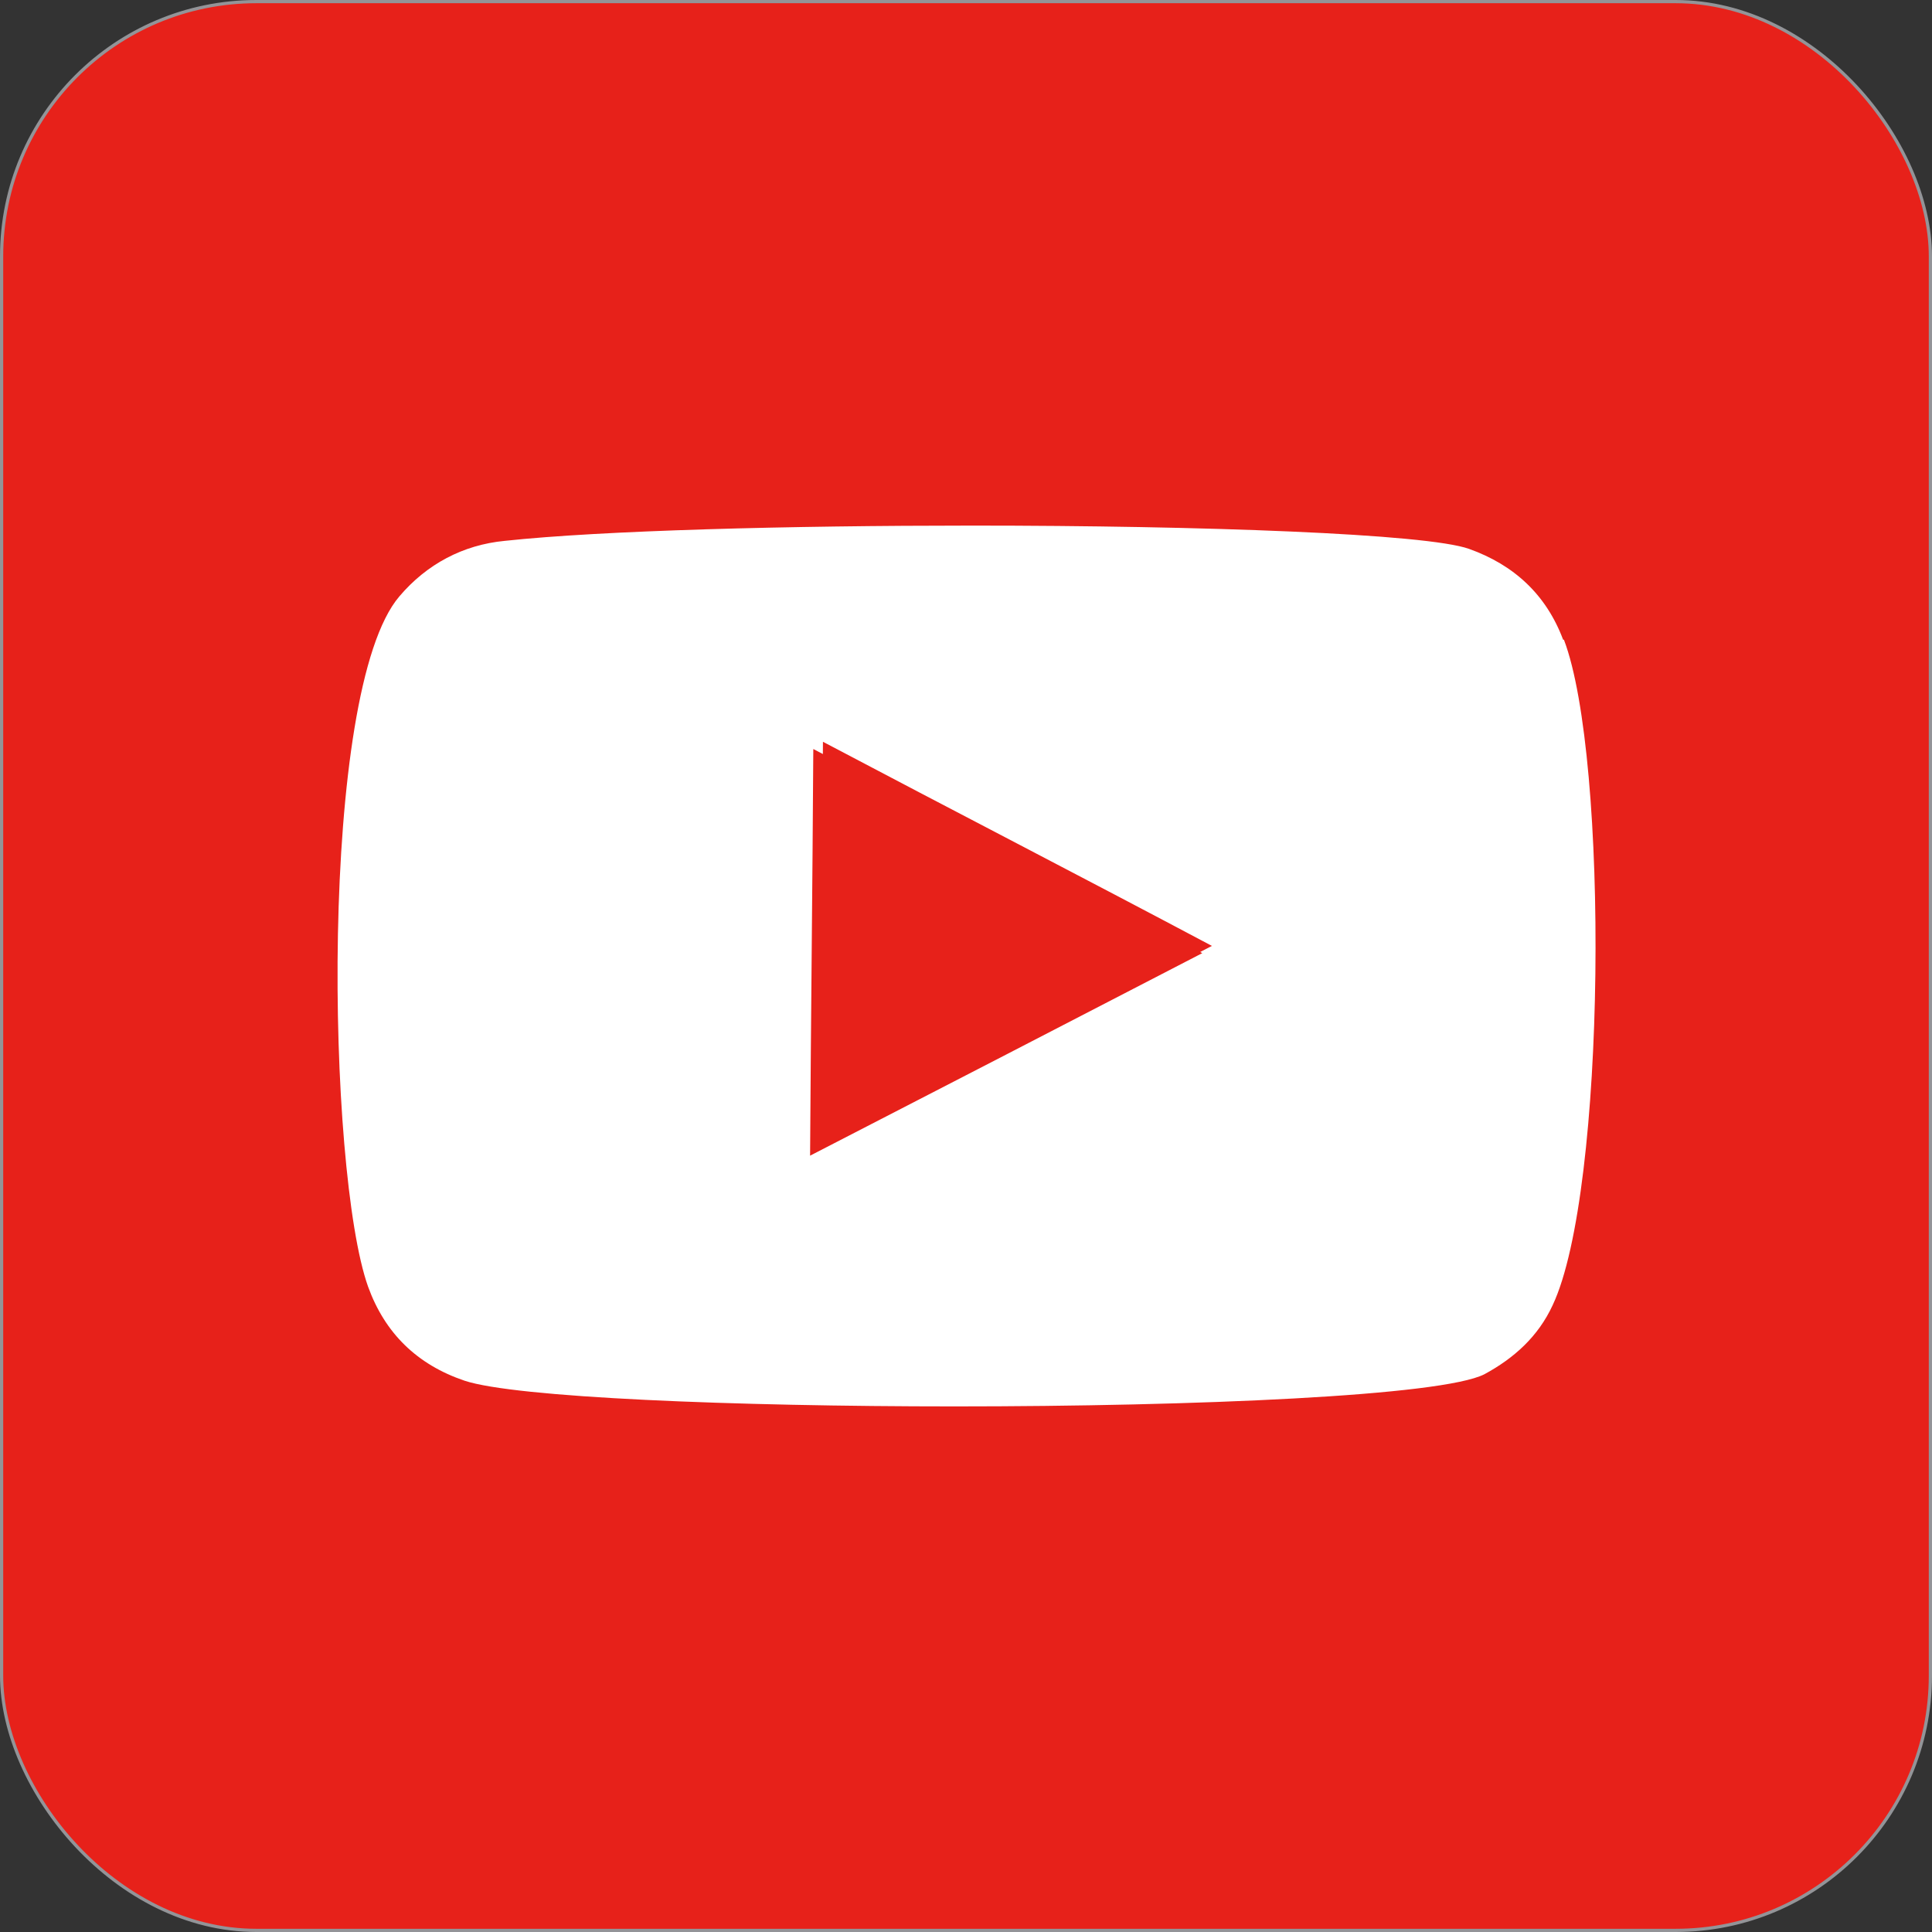
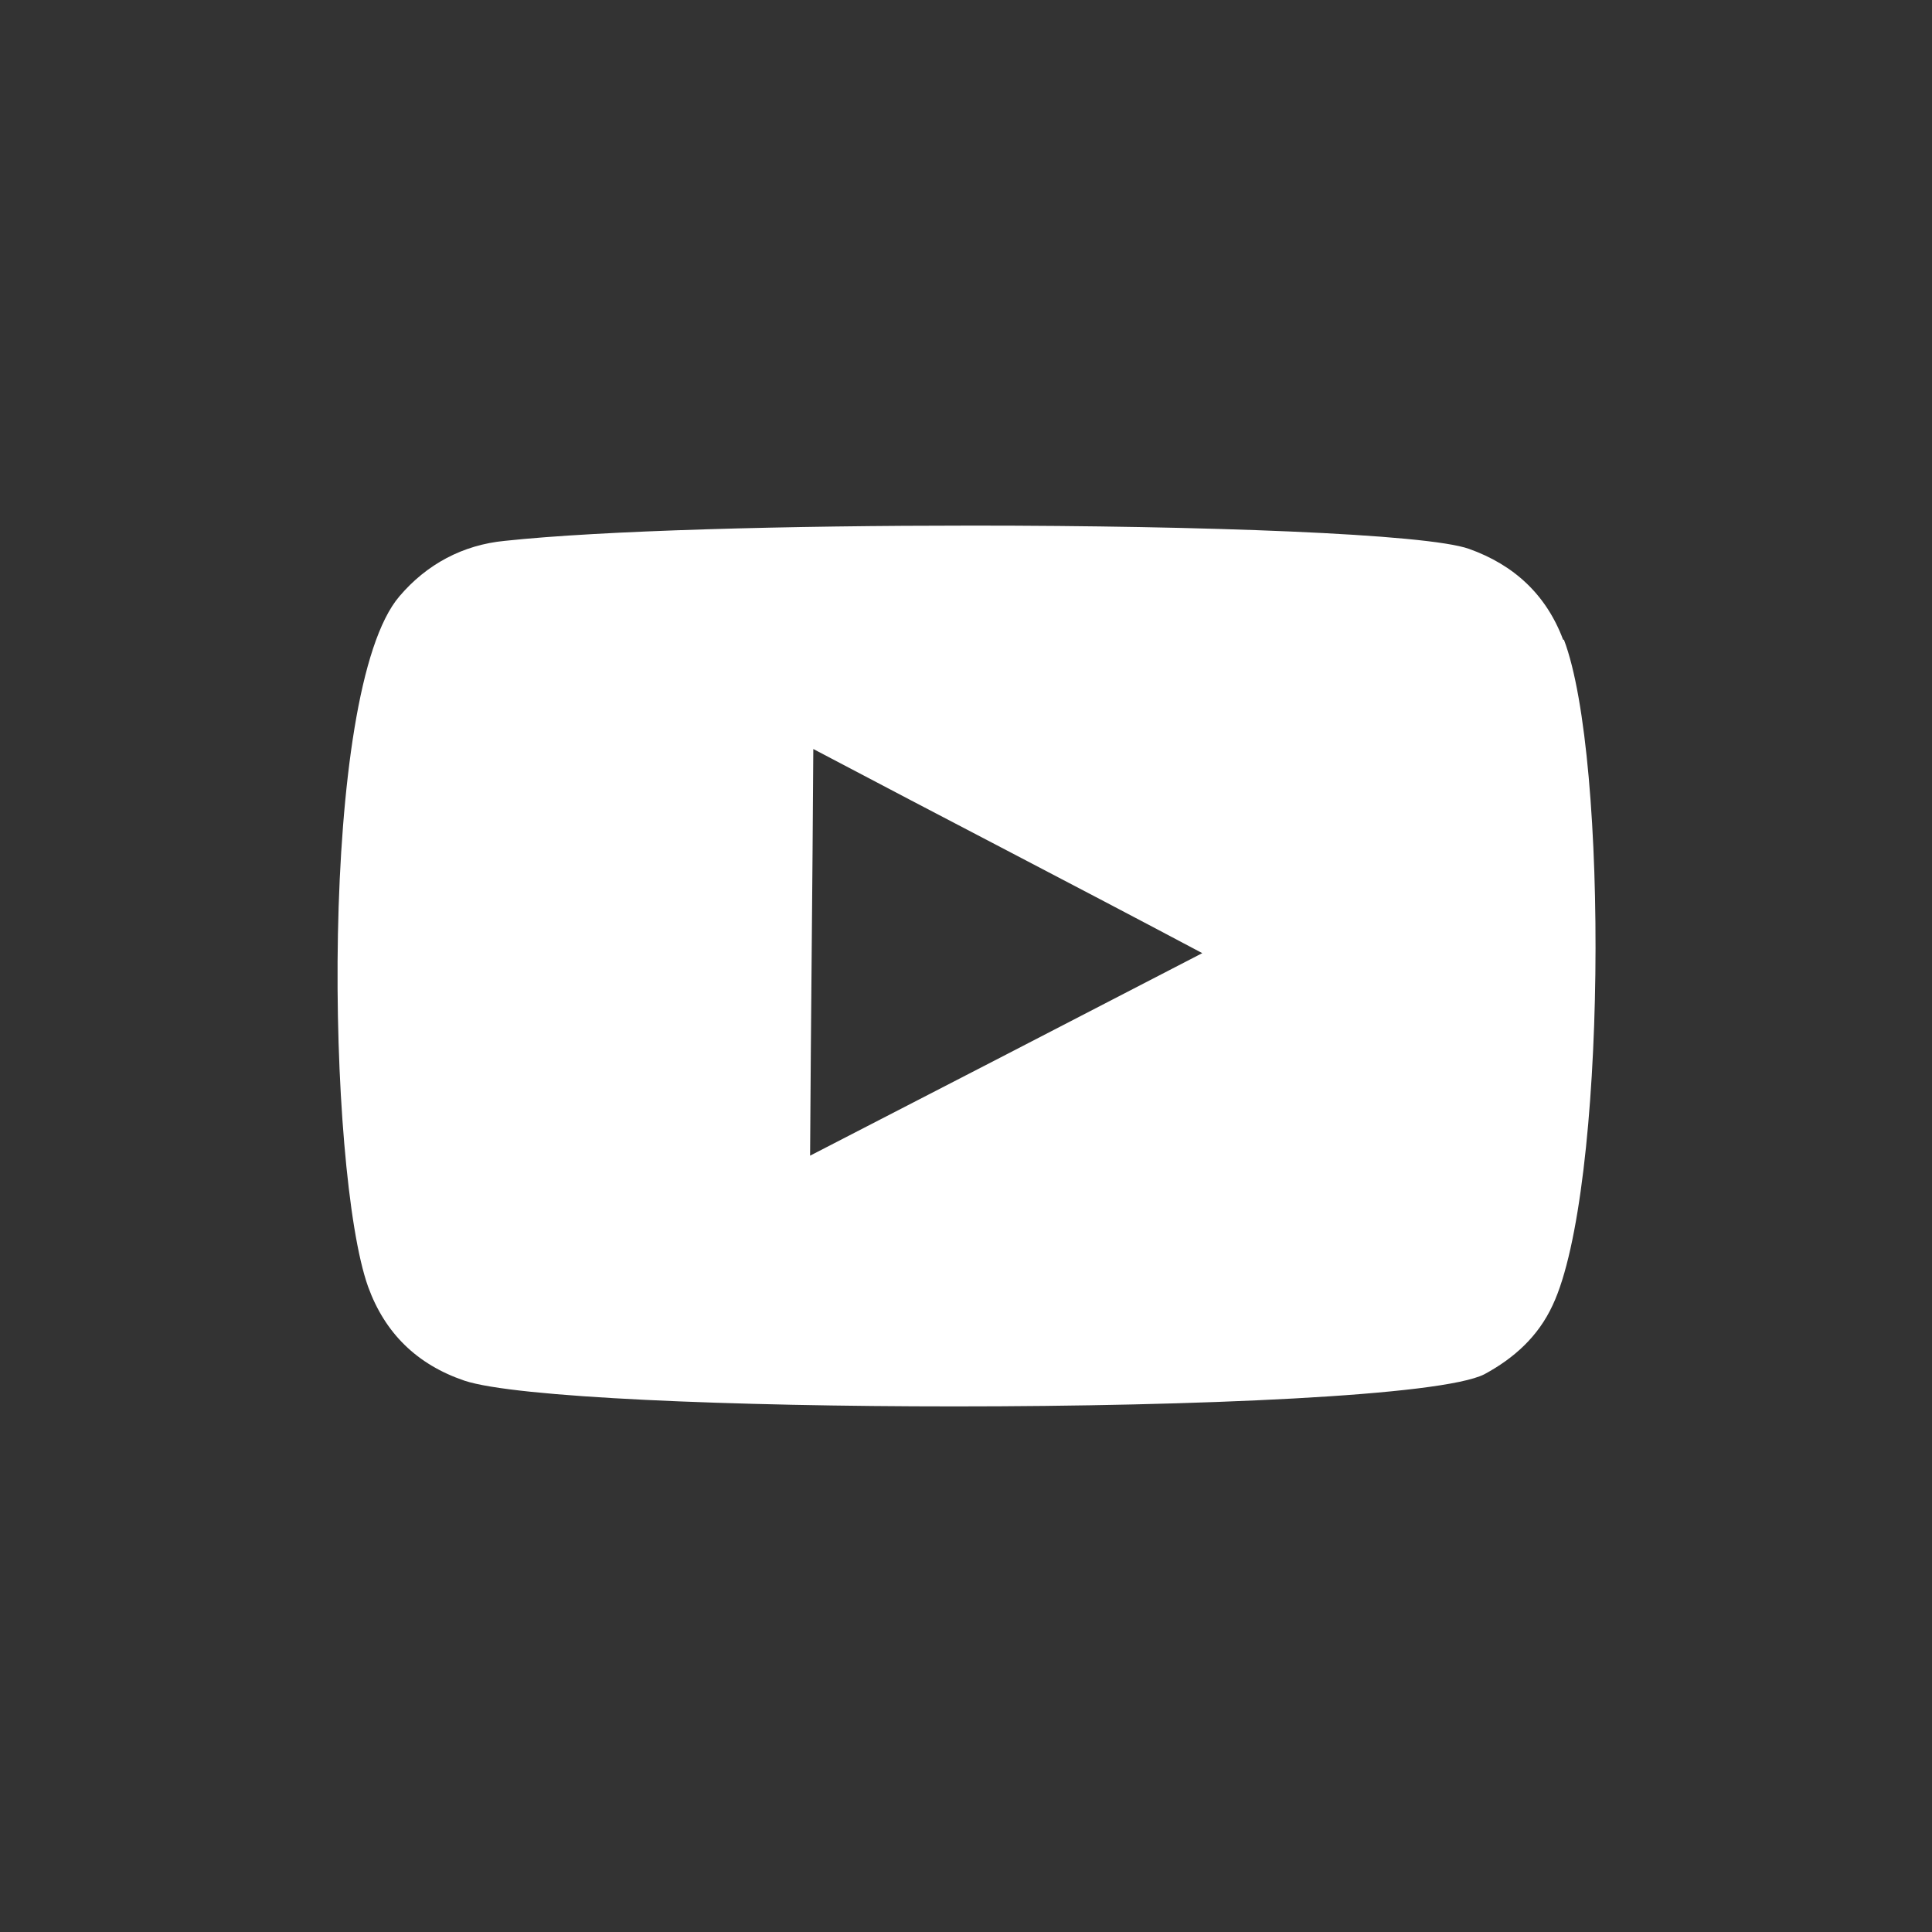
<svg xmlns="http://www.w3.org/2000/svg" id="_レイヤー_1" data-name="レイヤー_1" baseProfile="tiny" version="1.2" viewBox="0 0 24.04 24.04">
  <rect x="0" y="0" width="24.04" height="24.04" fill="#333333" stroke="none" />
-   <rect x=".02" y=".02" width="24" height="24" rx="3.17" ry="3.17" fill="#e7211a" stroke="#939498" stroke-miterlimit="10" stroke-width=".04" />
  <g>
    <path d="M19.45,7.96c-.21-.56-.61-.93-1.17-1.13-.53-.19-3.33-.29-6.18-.29-2.29,0-4.61.06-5.82.19-.52.05-.97.29-1.31.69-1.01,1.18-.9,7.16-.39,8.59.21.58.61.97,1.2,1.17.63.21,3.34.32,6.1.32,3,0,6.06-.13,6.59-.4.37-.2.67-.47.85-.86.67-1.42.7-6.81.14-8.28ZM10.08,14.38c.01-1.7.03-3.37.04-5.06,1.61.85,3.22,1.68,4.84,2.54-1.64.85-3.25,1.68-4.88,2.52Z" fill="#fff" />
-     <path d="M15.08,11.77c-1.64.85-3.25,1.68-4.88,2.52.01-1.7.03-3.37.04-5.06,1.61.85,3.22,1.68,4.84,2.54Z" fill="#e7211a" />
  </g>
</svg>